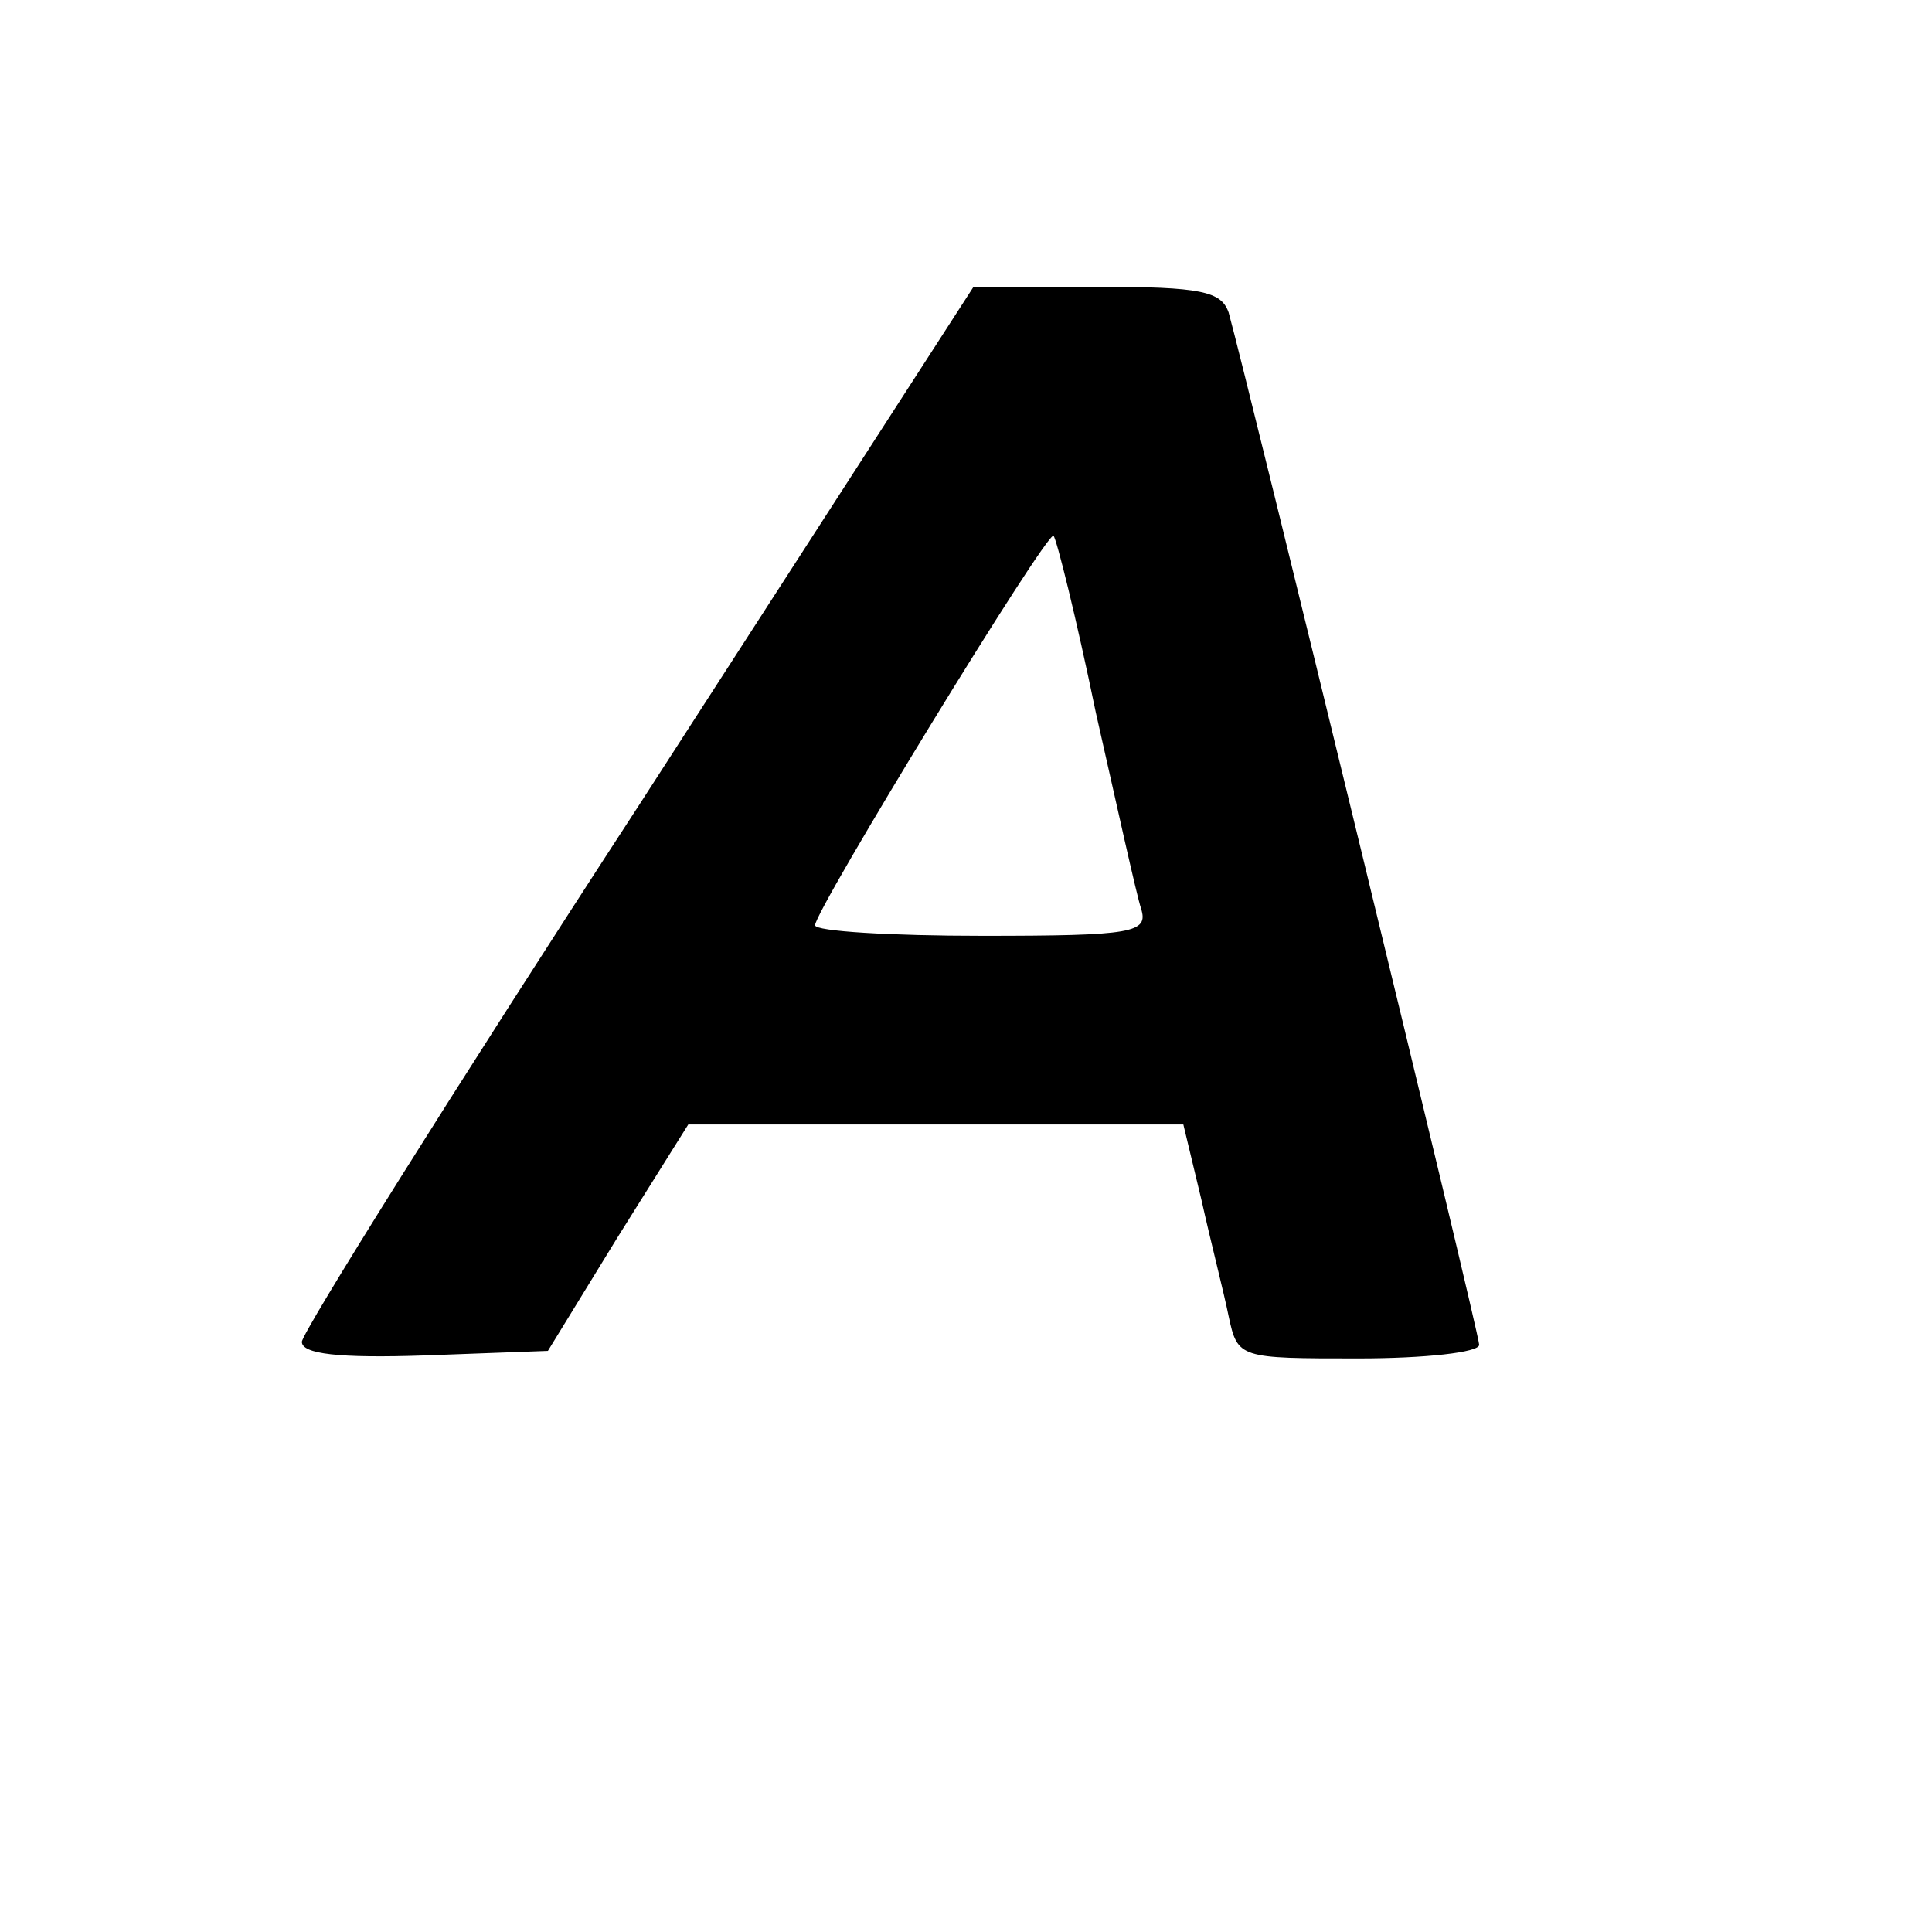
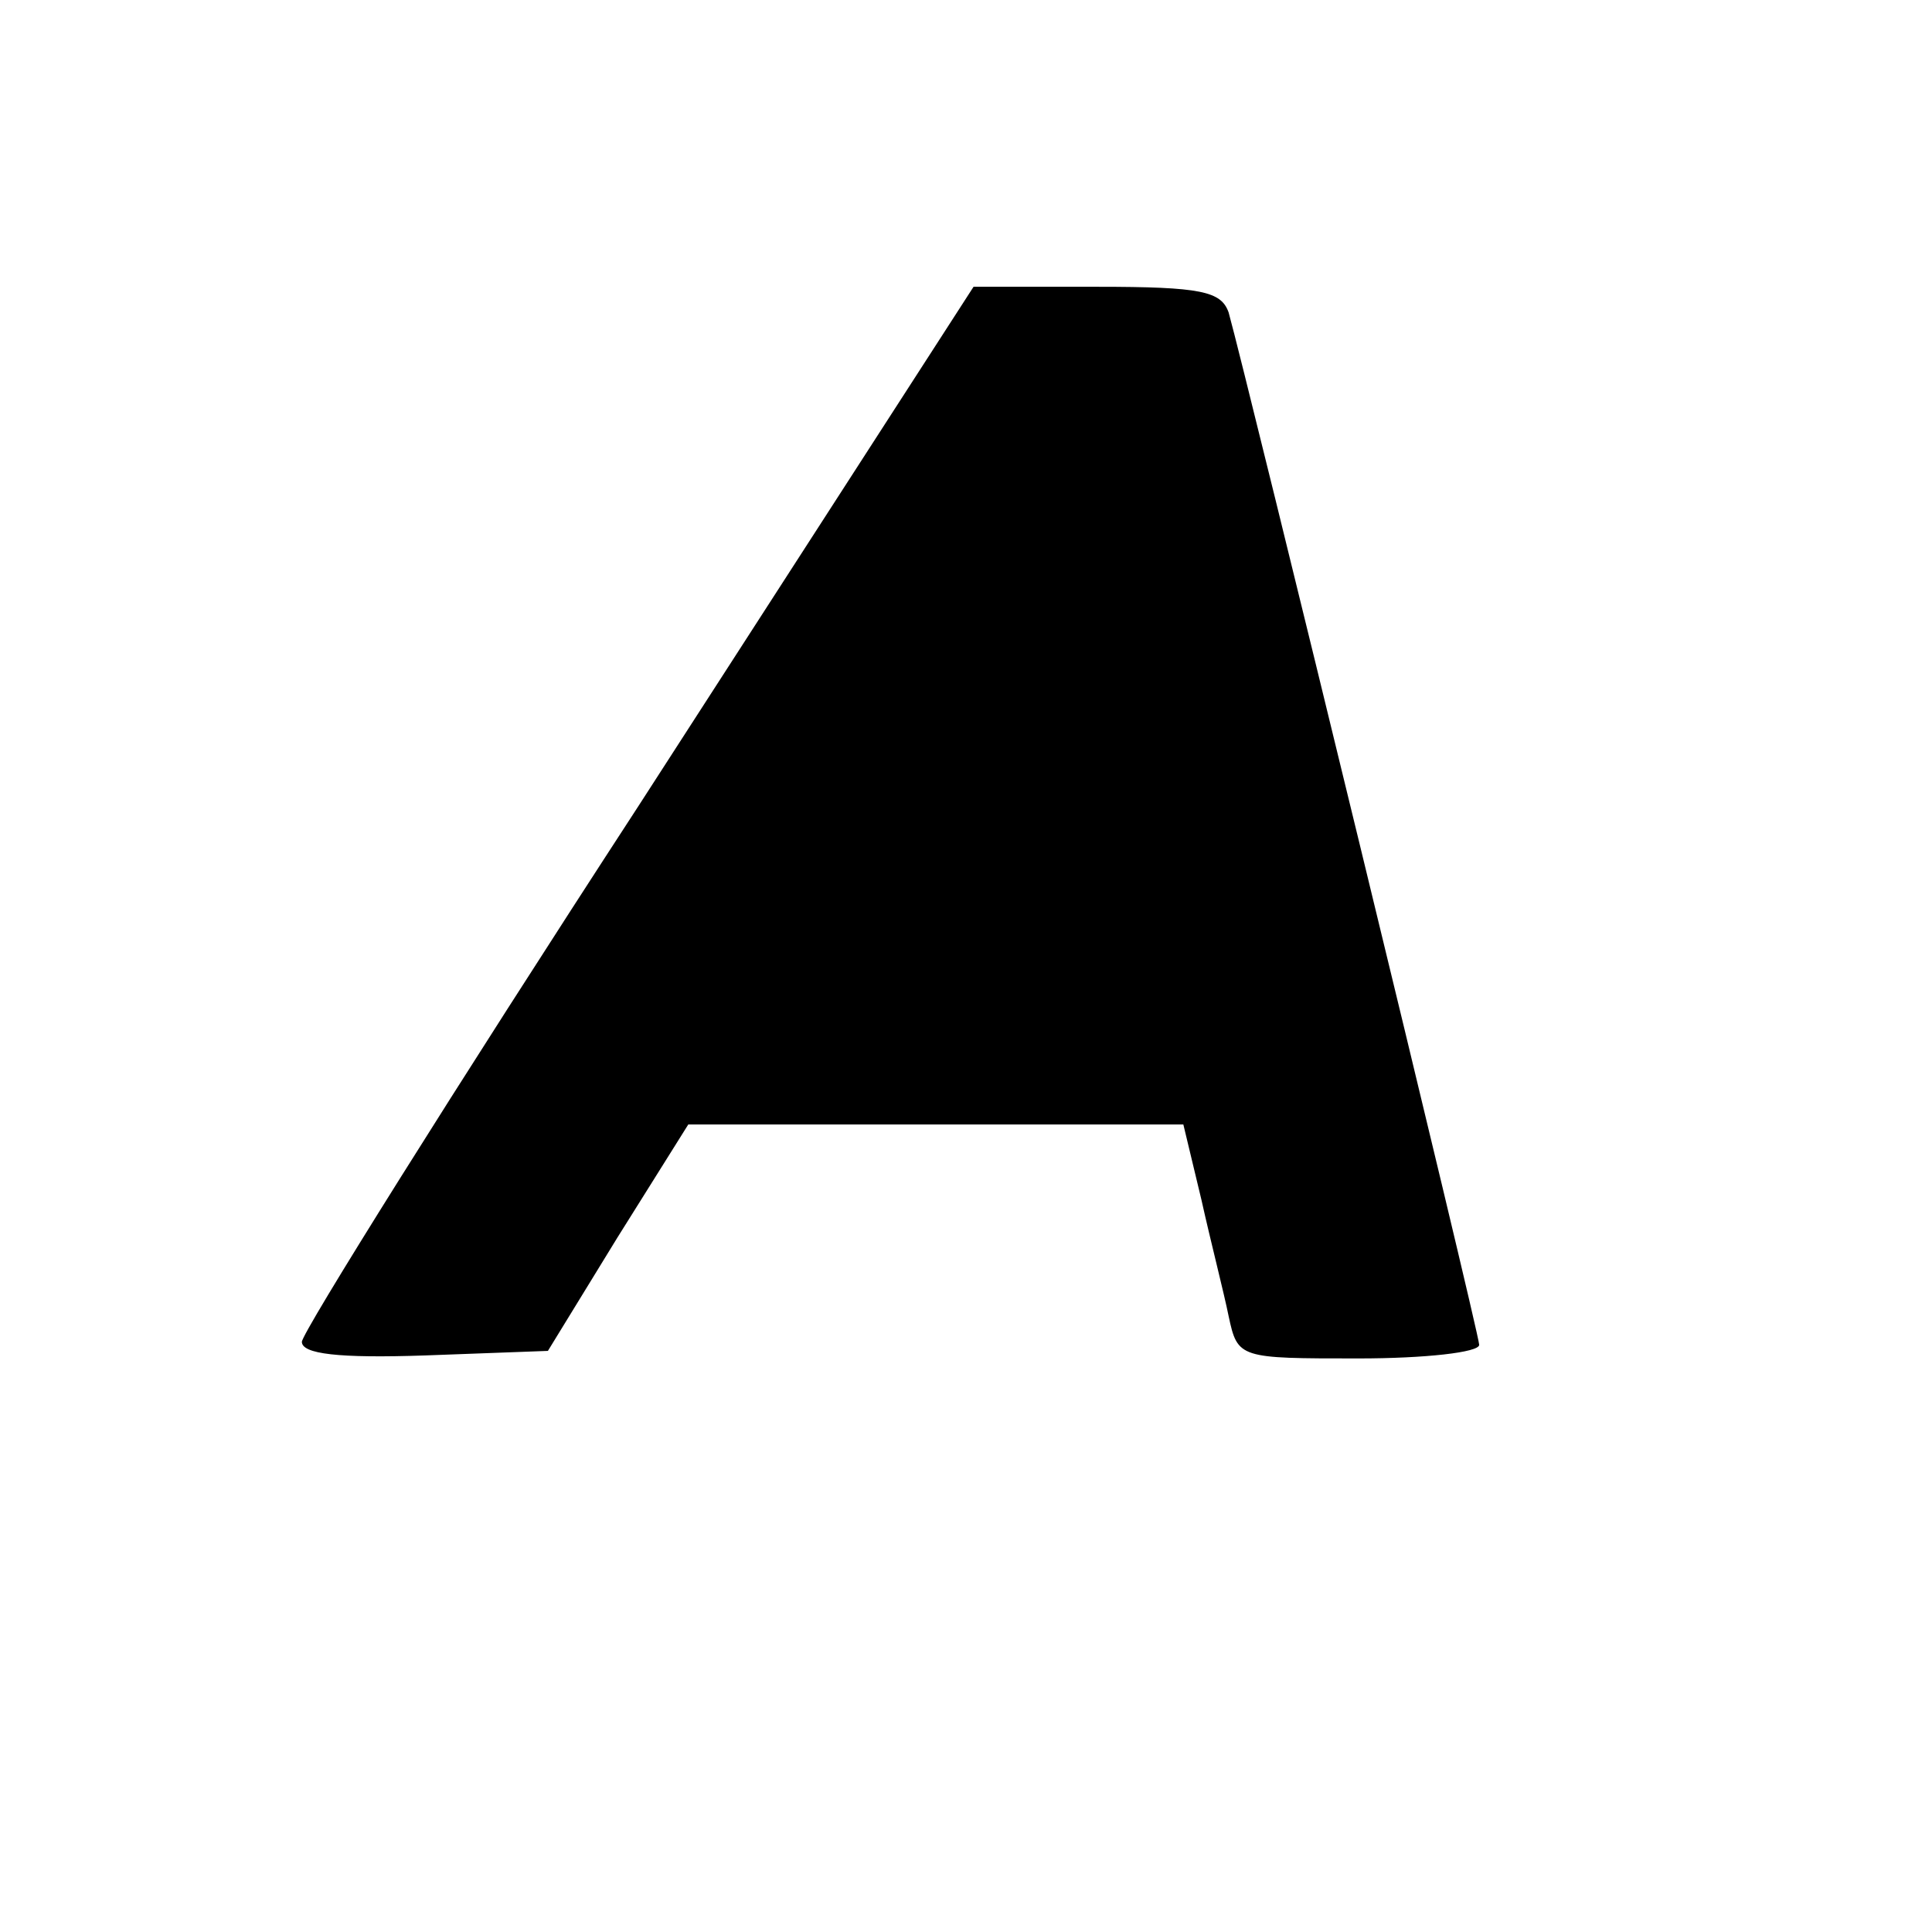
<svg xmlns="http://www.w3.org/2000/svg" version="1.0" width="128pt" height="128pt" viewBox="0 0 128 128" preserveAspectRatio="xMidYMid meet">
  <g transform="translate(0,128) scale(0.1,-0.1)" fill="#000000" stroke="none">
-     <path d="M423 746 c-123 -189 -223 -349 -223 -355 0 -8 24 -11 82 -9 l81 3 46 75 47 75 164 0 164 0 12 -50 c6 -27 15 -62 18 -77 6 -28 7 -28 86 -28 44 0 80 4 80 9 0 8 -154 641 -166 684 -5 14 -18 17 -87 17 l-82 0 -222 -344z m303 62 c14 -62 27 -121 30 -130 5 -16 -5 -18 -105 -18 -61 0 -111 3 -111 7 0 10 154 262 158 258 2 -2 15 -54 28 -117z" />
+     <path d="M423 746 c-123 -189 -223 -349 -223 -355 0 -8 24 -11 82 -9 l81 3 46 75 47 75 164 0 164 0 12 -50 c6 -27 15 -62 18 -77 6 -28 7 -28 86 -28 44 0 80 4 80 9 0 8 -154 641 -166 684 -5 14 -18 17 -87 17 l-82 0 -222 -344z m303 62 z" />
  </g>
</svg>